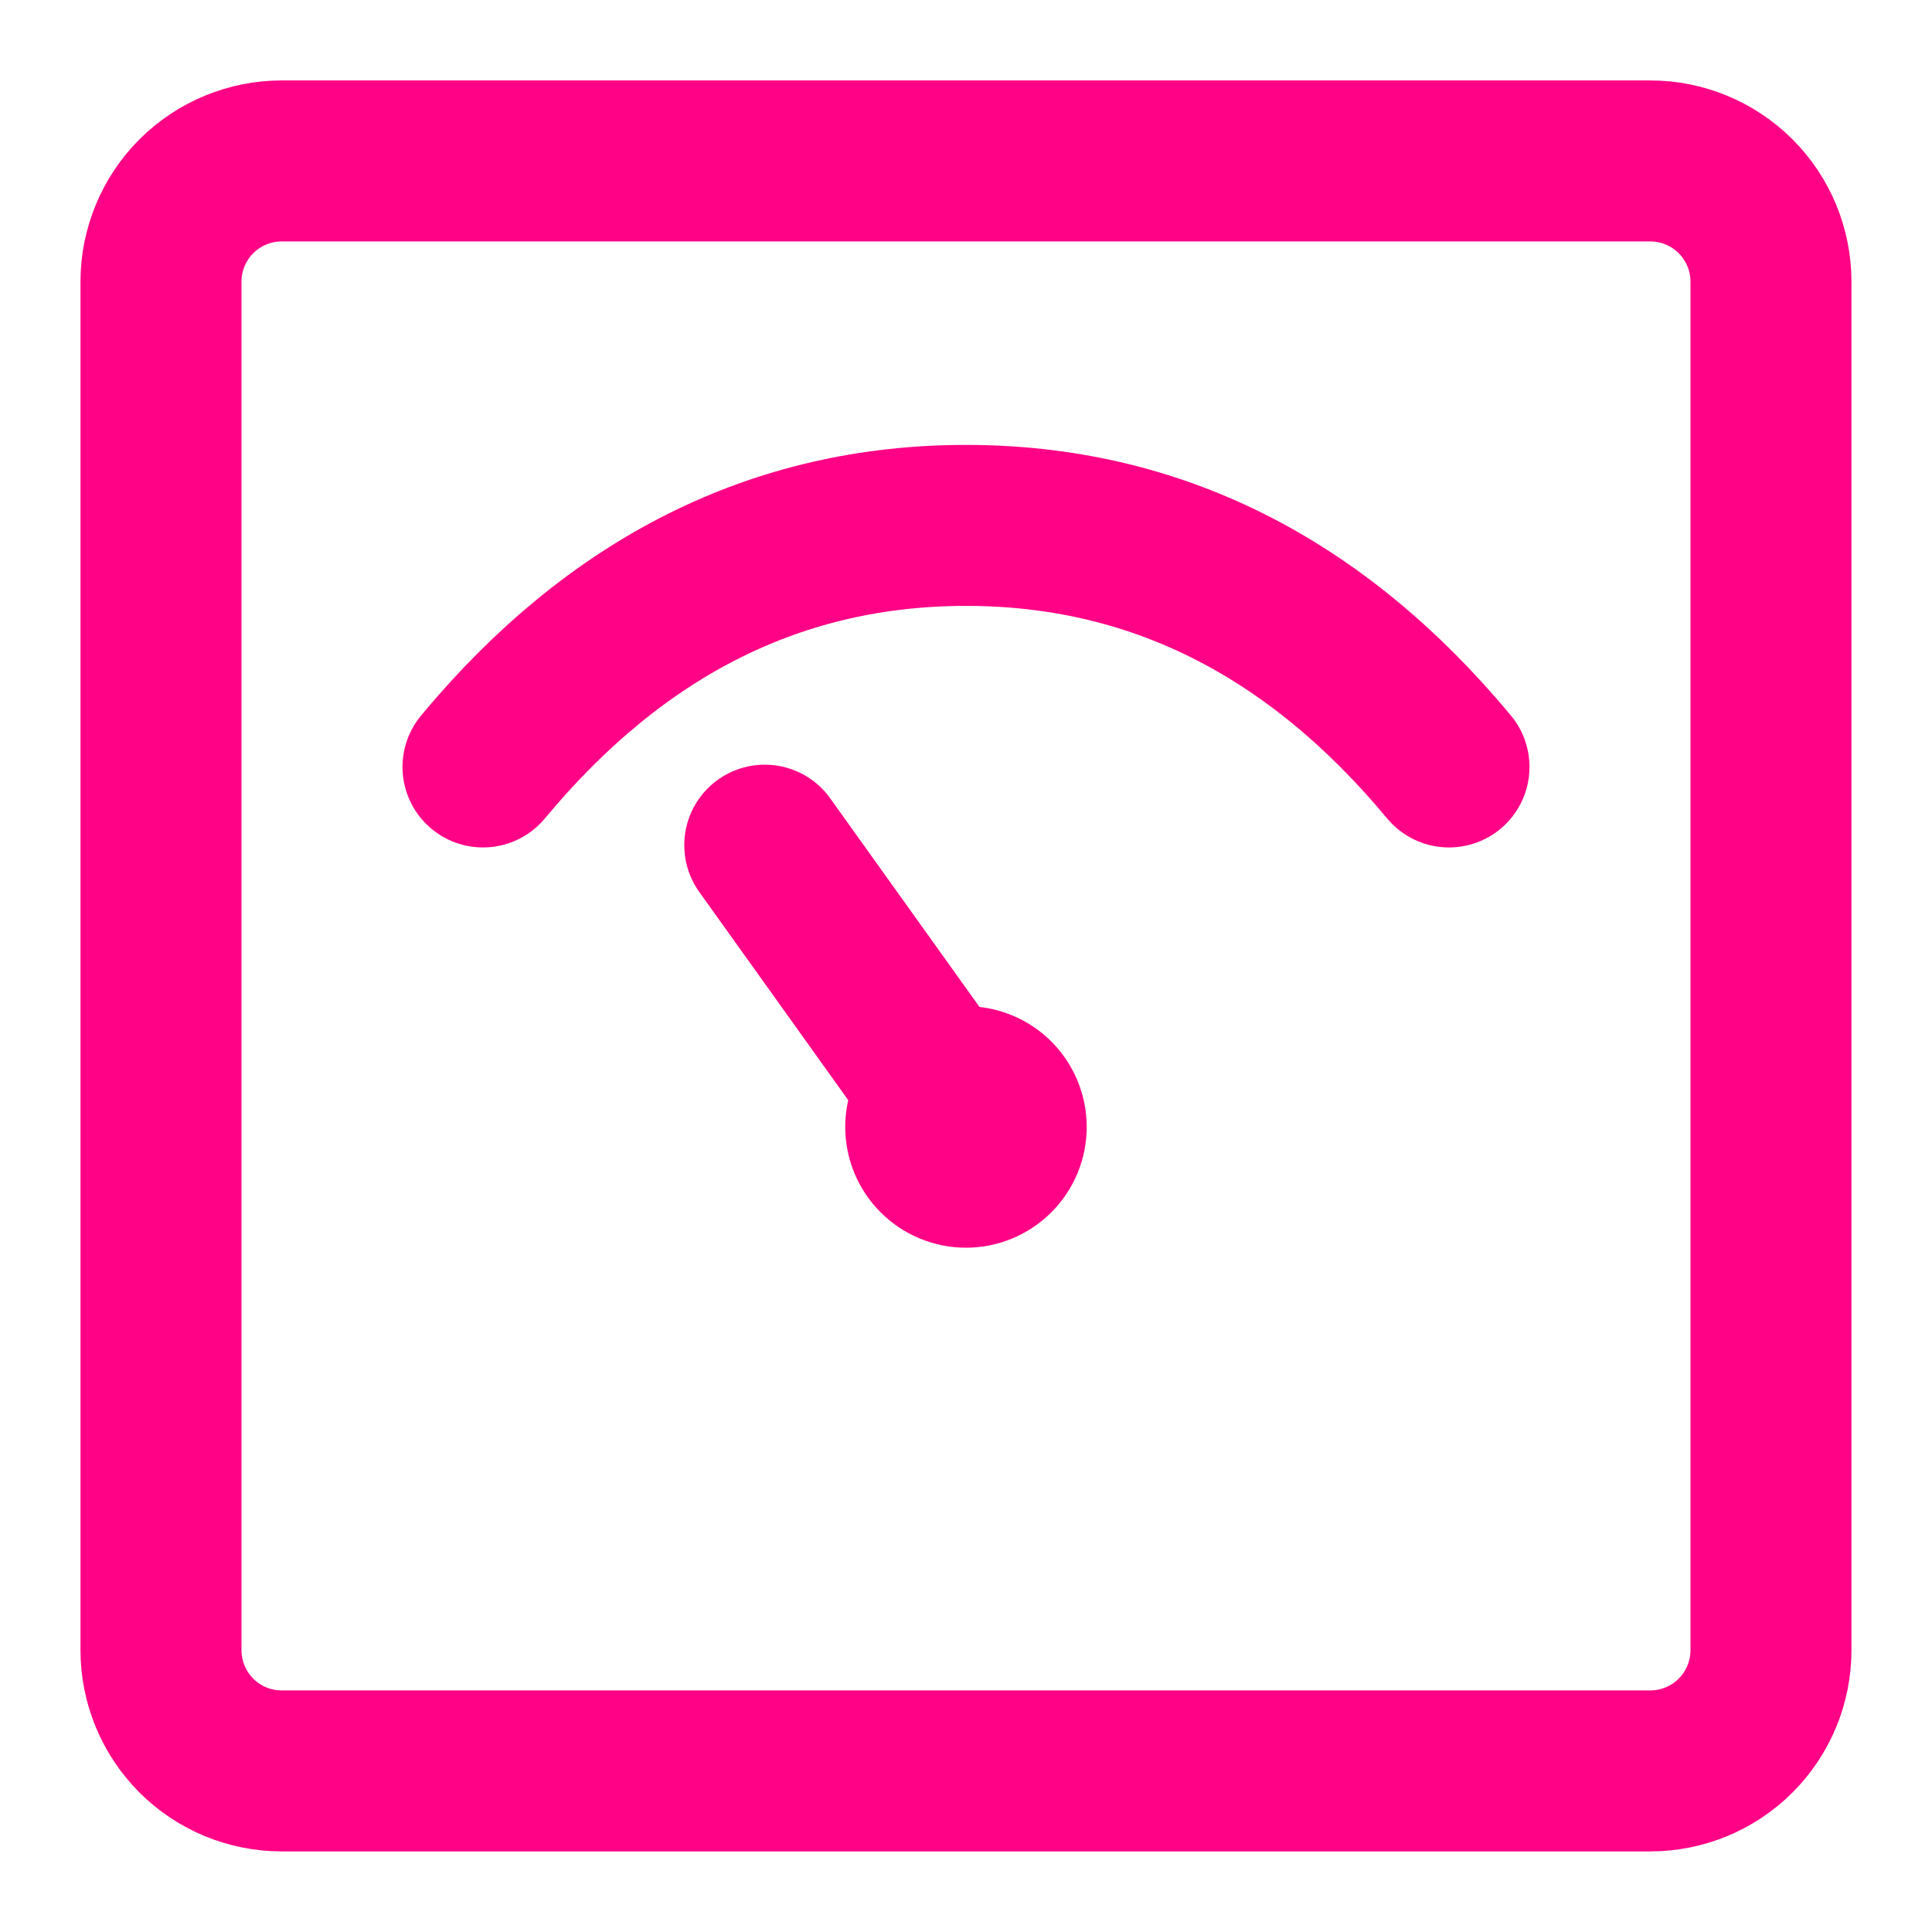
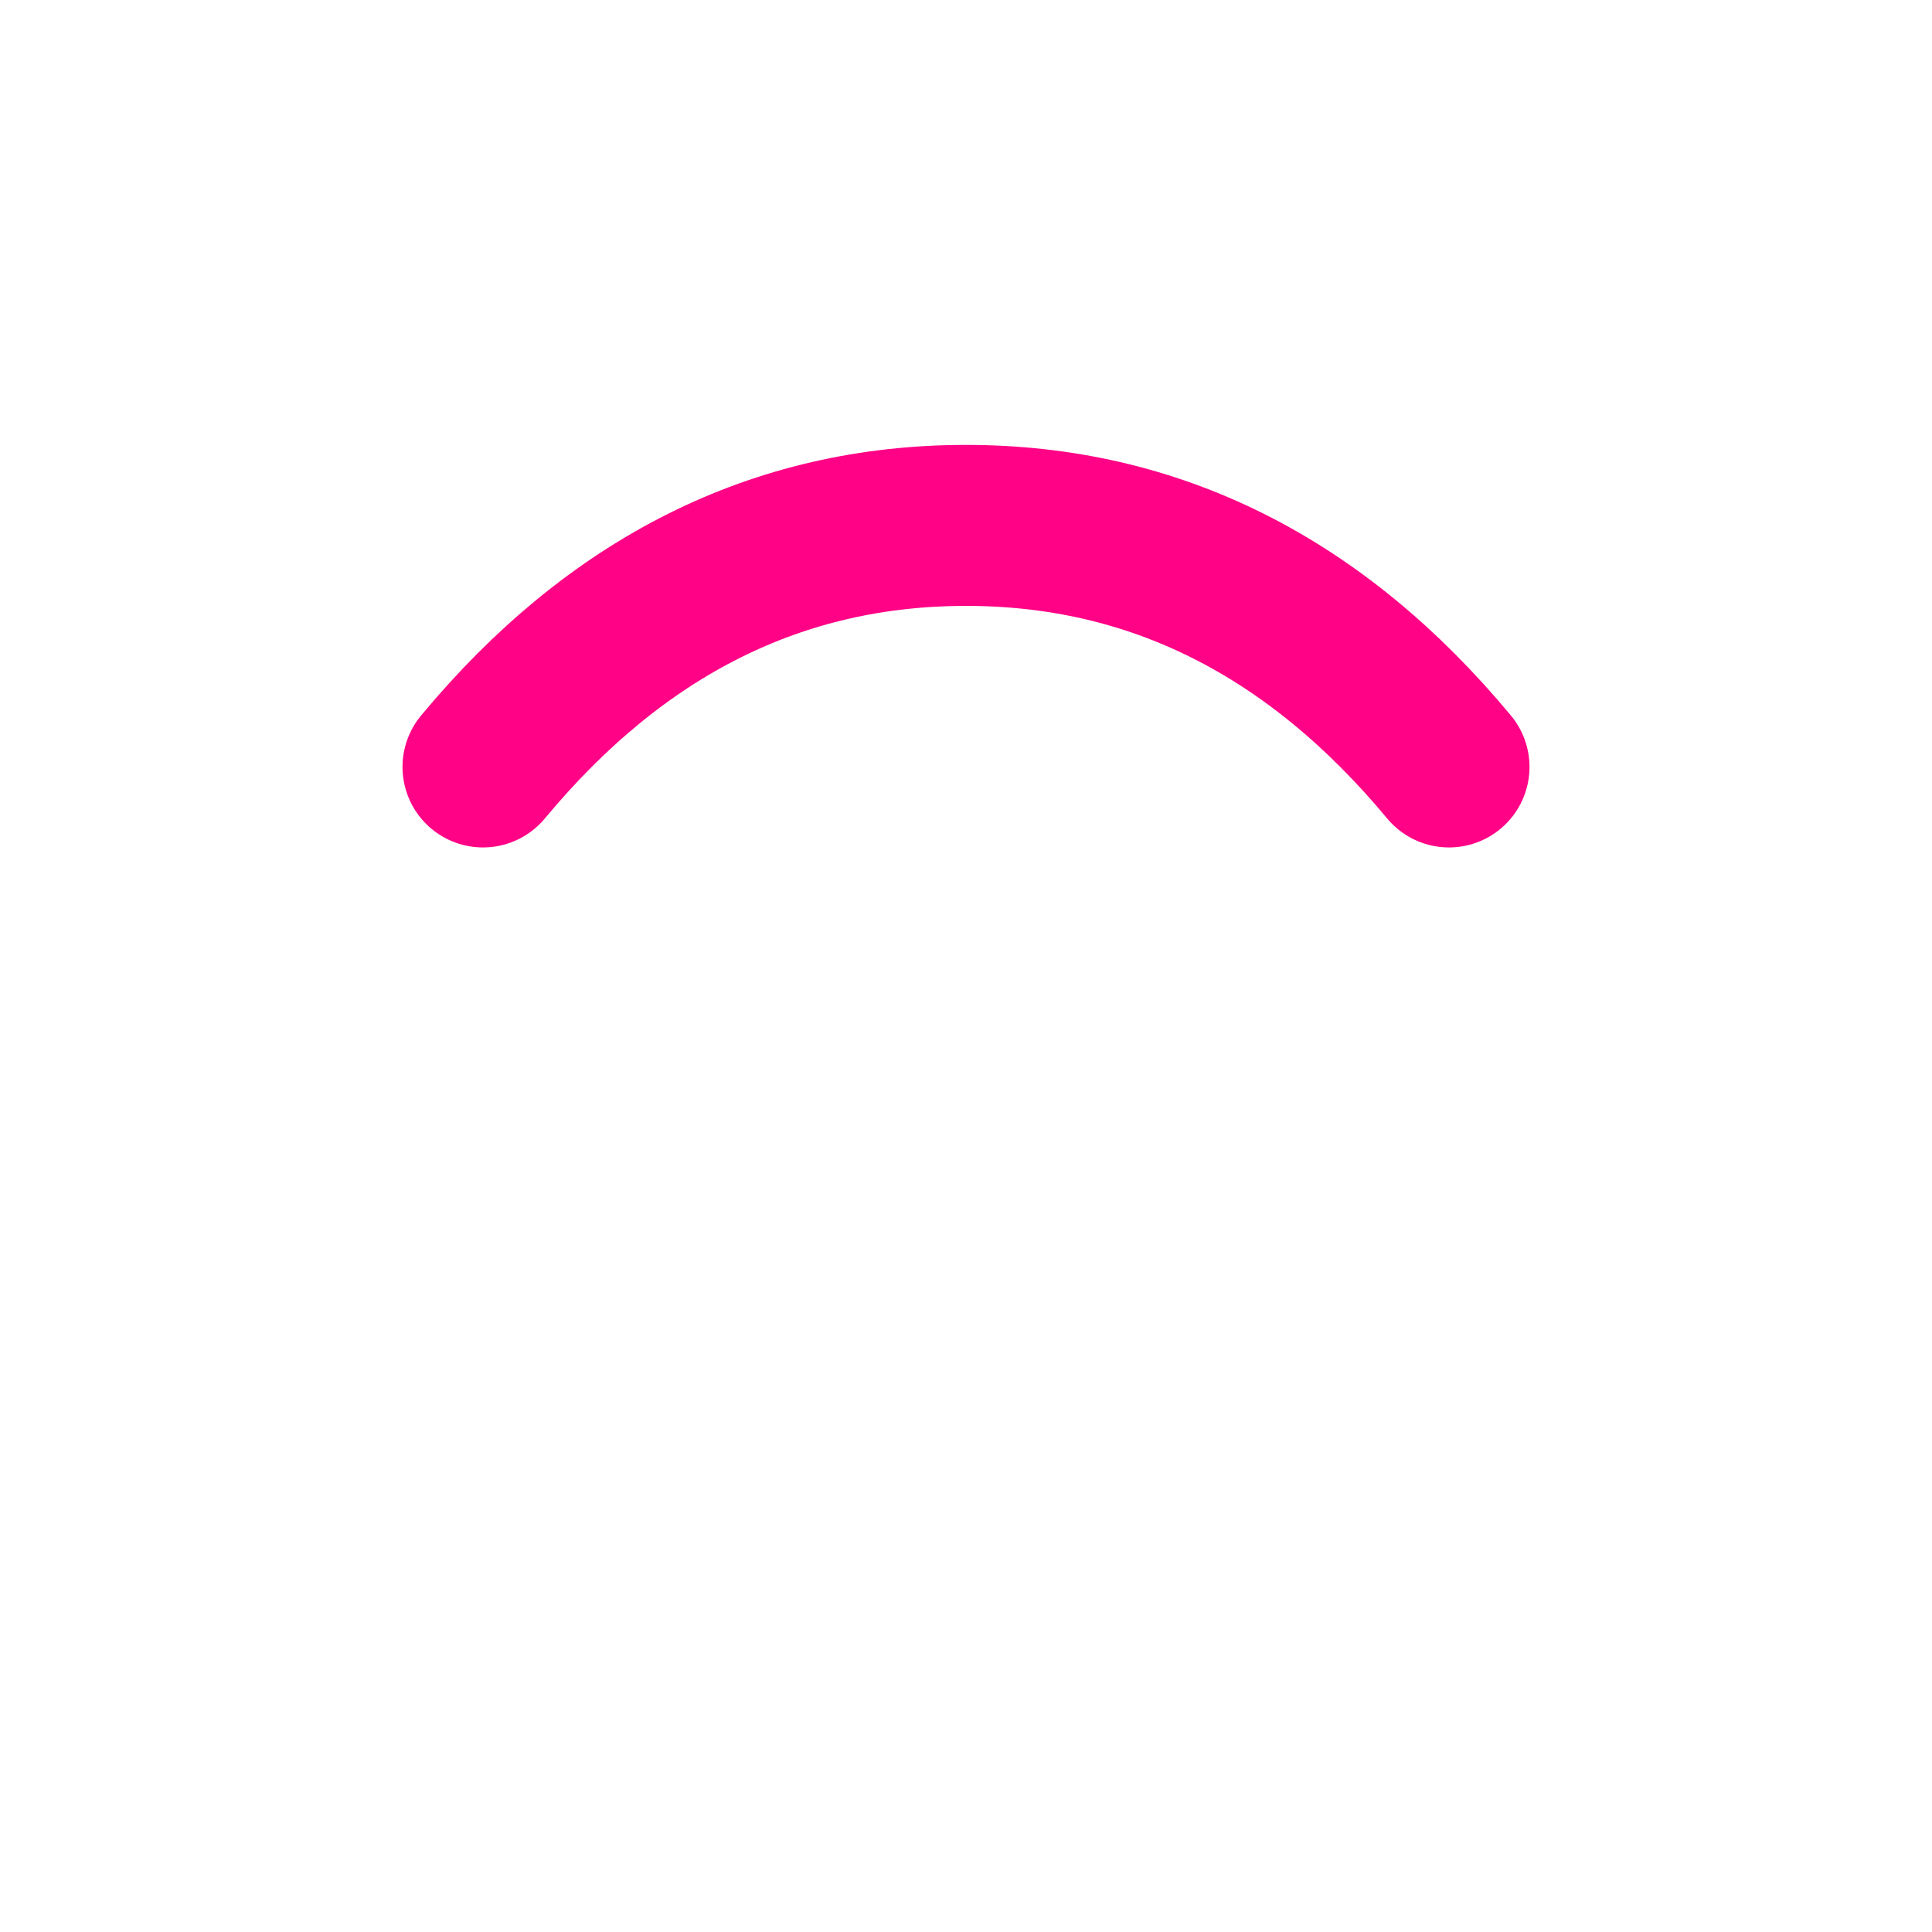
<svg xmlns="http://www.w3.org/2000/svg" width="37" height="37" viewBox="0 0 37 37" fill="none">
-   <path d="M31.604 3.082H5.396C4.782 3.082 4.194 3.326 3.76 3.759C3.327 4.193 3.083 4.781 3.083 5.395V31.603C3.083 32.216 3.327 32.804 3.76 33.238C4.194 33.672 4.782 33.915 5.396 33.915H31.604C32.217 33.915 32.805 33.672 33.239 33.238C33.673 32.804 33.916 32.216 33.916 31.603V5.395C33.916 4.781 33.673 4.193 33.239 3.759C32.805 3.326 32.217 3.082 31.604 3.082Z" stroke="#FF0286" stroke-width="3.083" stroke-linejoin="round" />
  <path d="M9.25 14.688C11.812 11.604 14.896 10.062 18.5 10.062C22.103 10.062 25.186 11.604 27.75 14.688" stroke="#FF0286" stroke-width="3.083" stroke-linecap="round" />
-   <path d="M18.5 23.895C19.113 23.895 19.701 23.651 20.135 23.217C20.568 22.784 20.812 22.195 20.812 21.582C20.812 20.969 20.568 20.381 20.135 19.947C19.701 19.513 19.113 19.27 18.5 19.27C17.886 19.27 17.298 19.513 16.864 19.947C16.431 20.381 16.187 20.969 16.187 21.582C16.187 22.195 16.431 22.784 16.864 23.217C17.298 23.651 17.886 23.895 18.5 23.895Z" fill="#FF0286" />
-   <path d="M14.646 16.186L18.506 21.581" stroke="#FF0286" stroke-width="3.083" stroke-linecap="round" />
</svg>